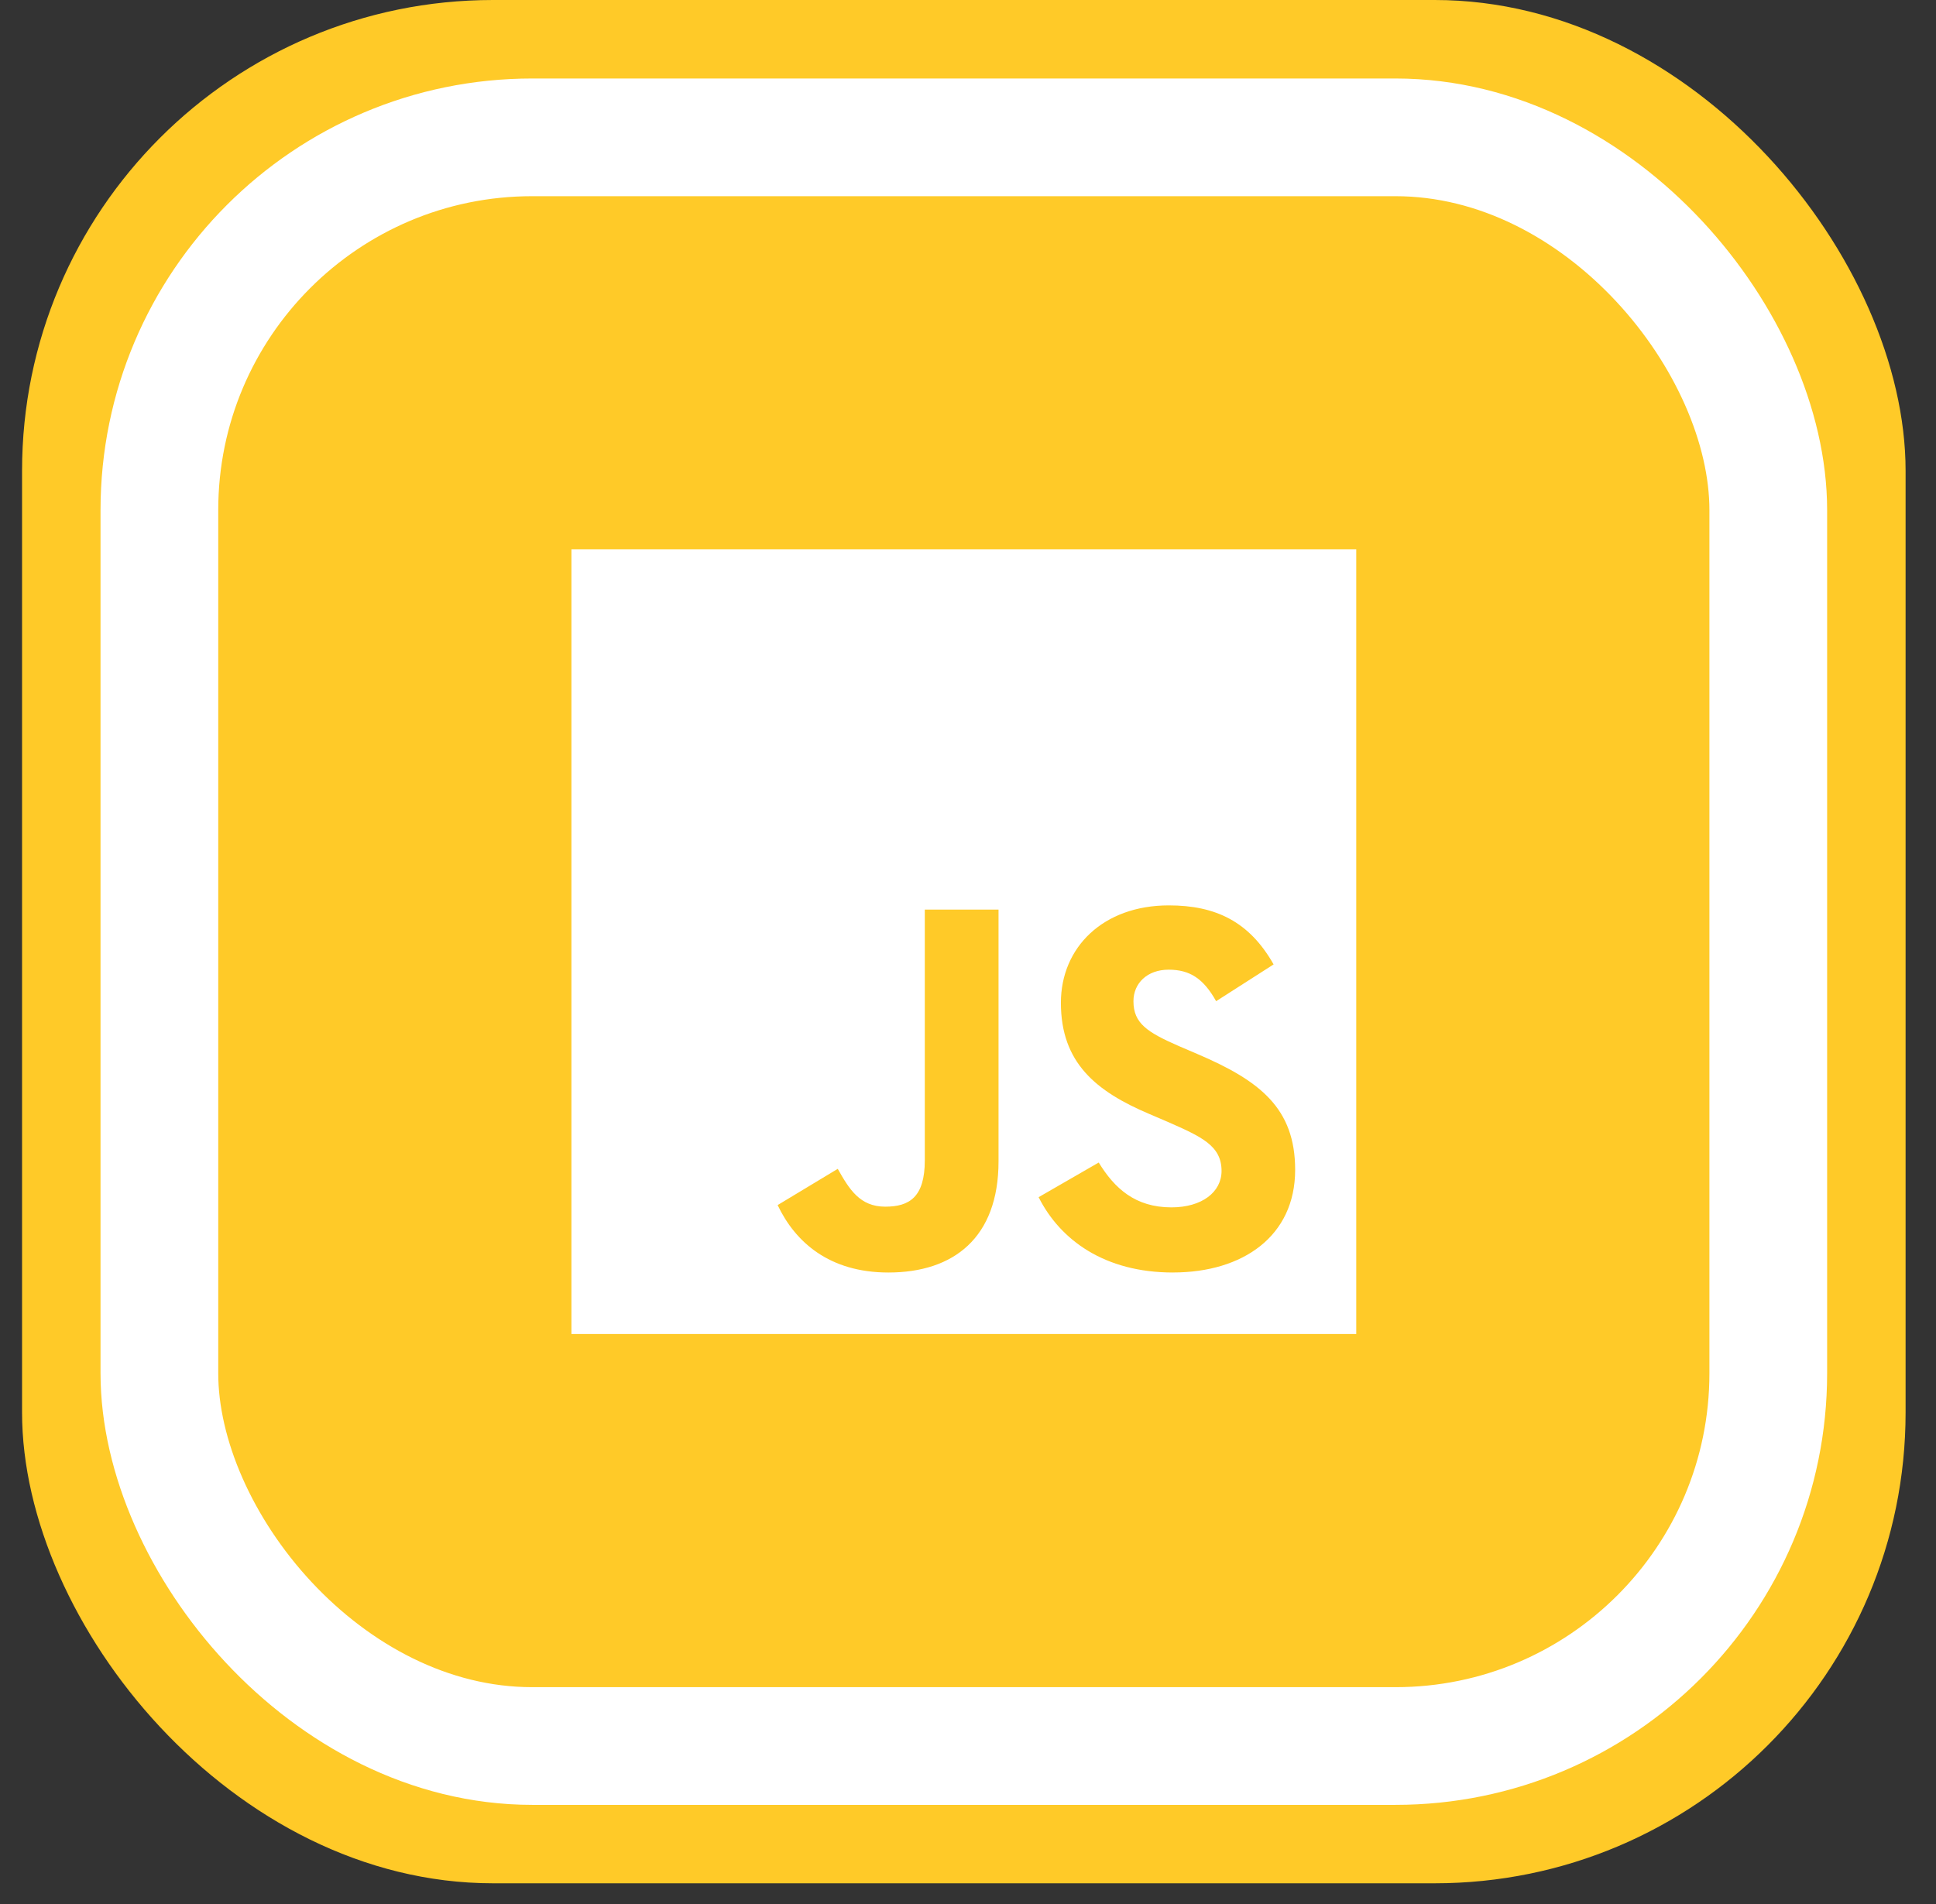
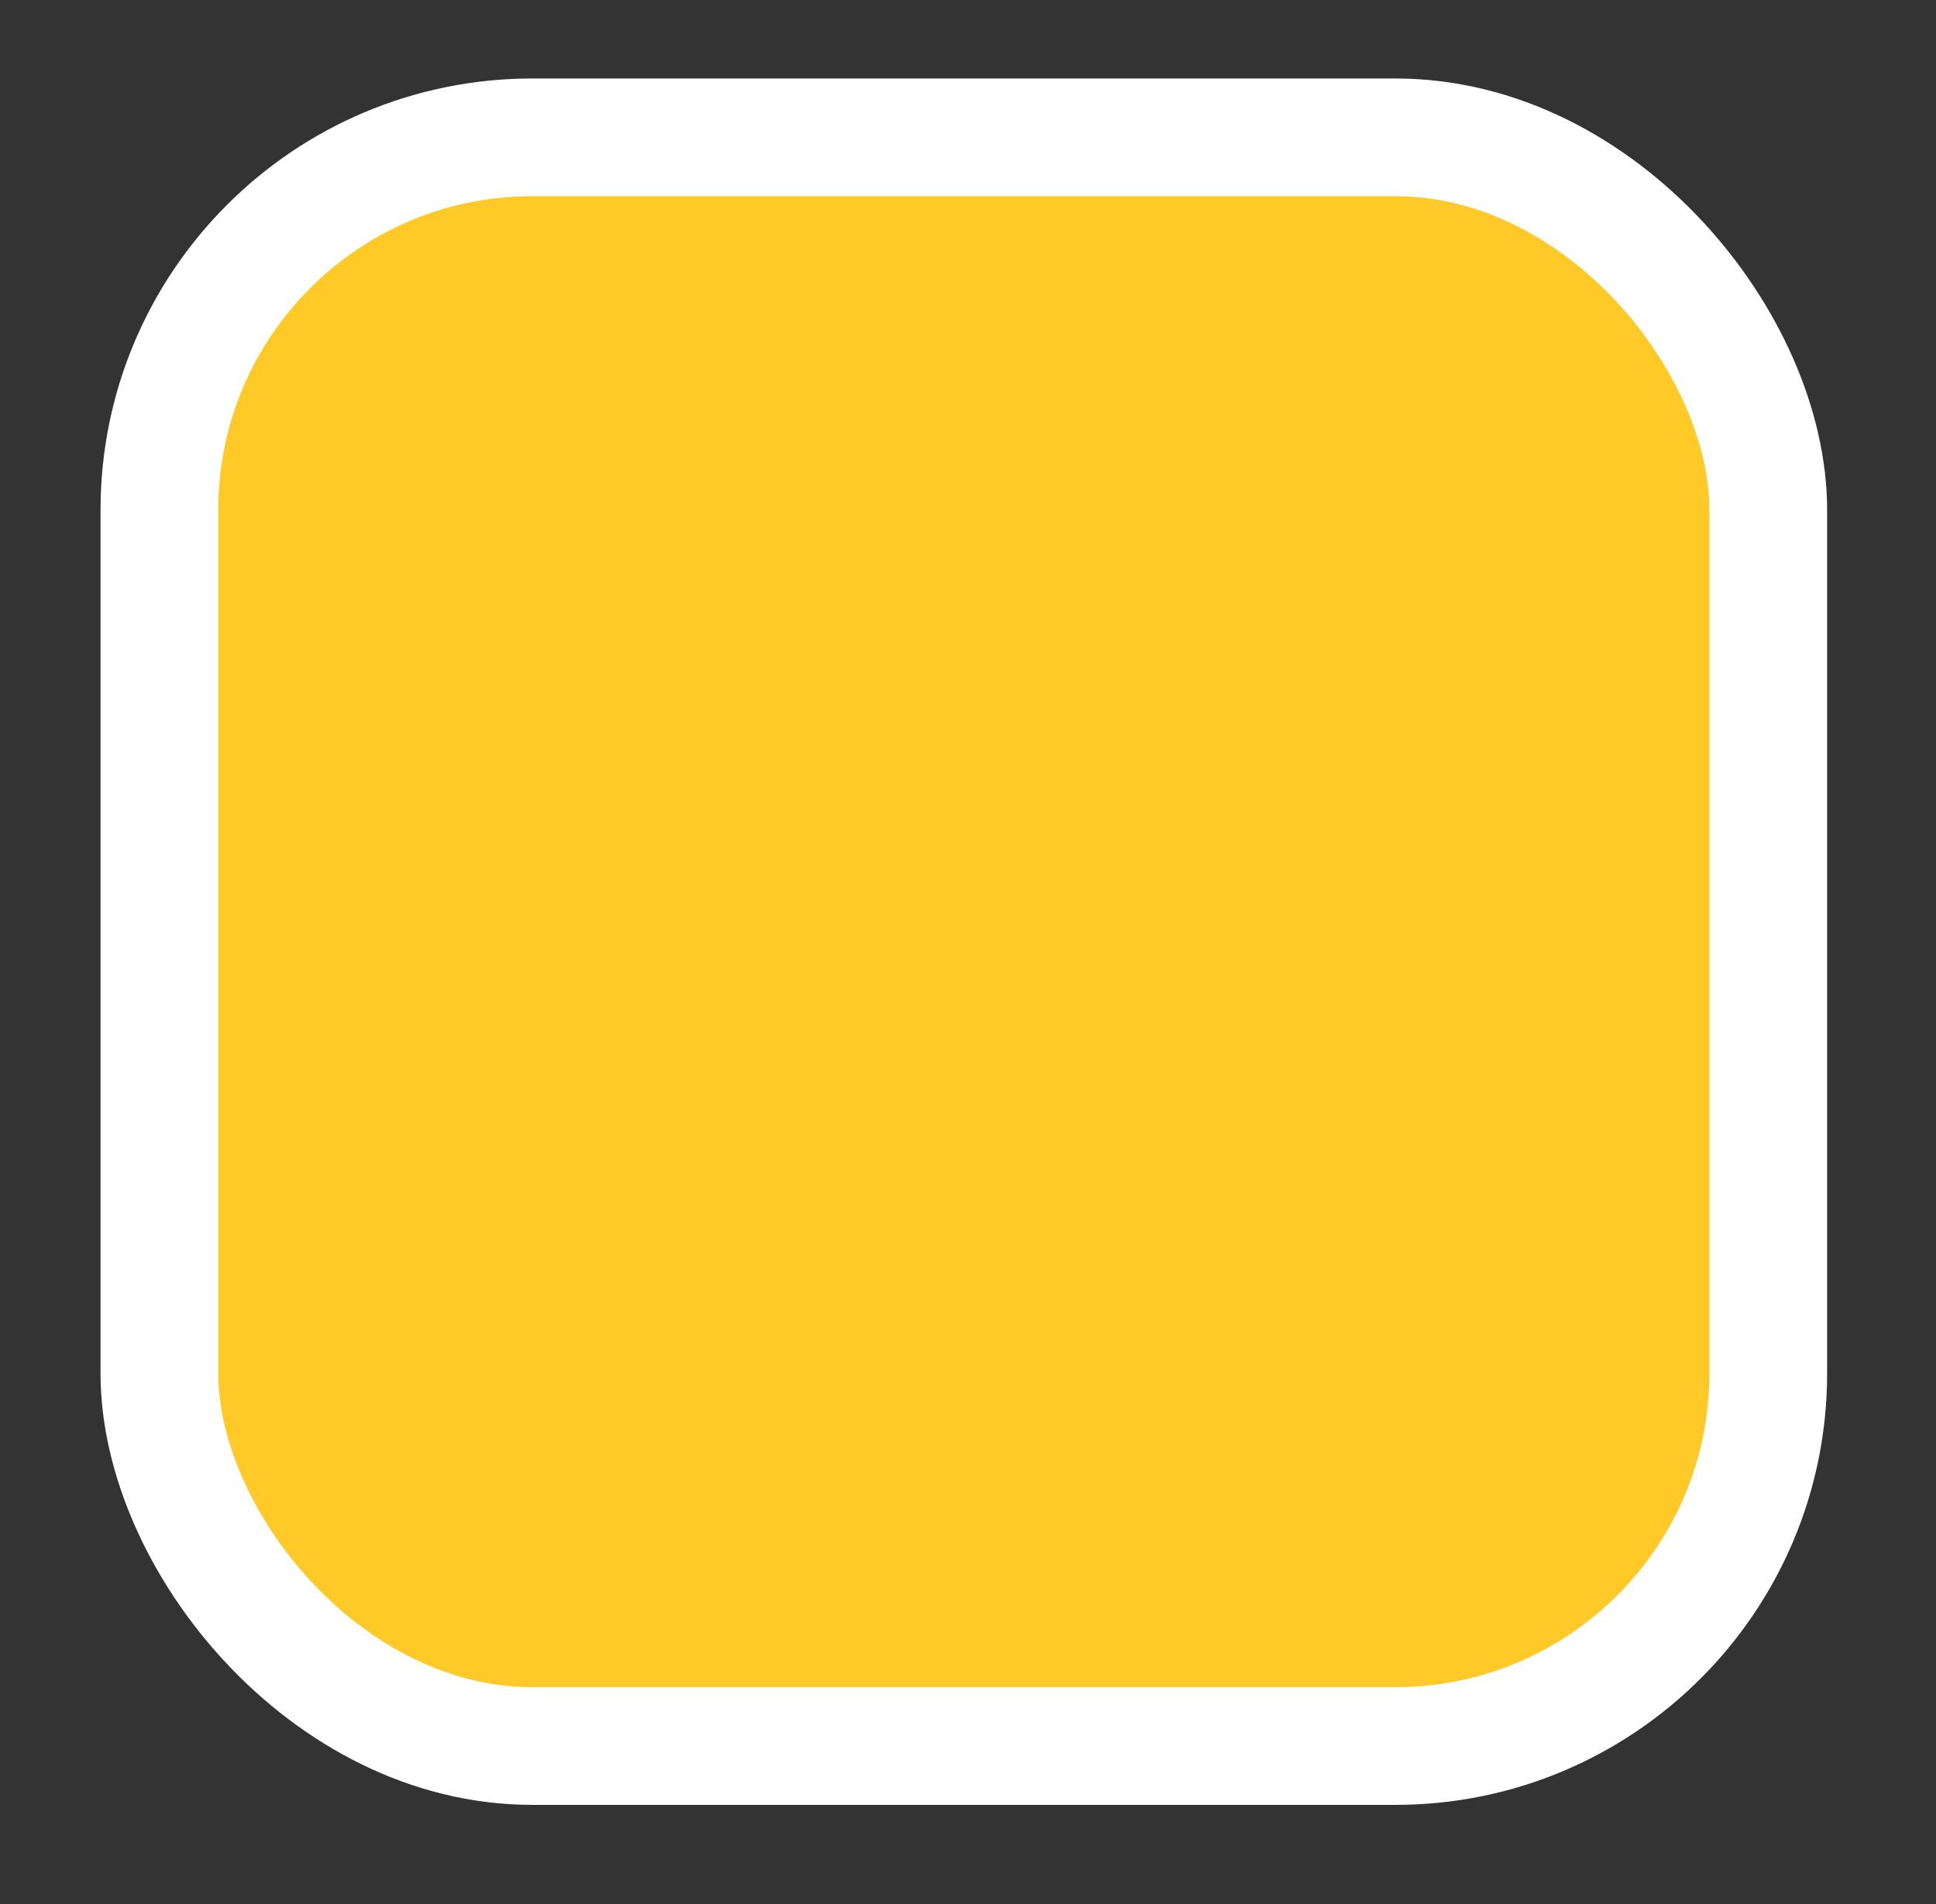
<svg xmlns="http://www.w3.org/2000/svg" width="61" height="60" viewBox="0 0 61 60" fill="none">
  <rect x="0" y="0" width="61" height="60" fill="#333333" stroke="none" />
-   <rect x="0.695" width="59.347" height="59.347" rx="14.837" fill="#FFCA28" />
  <rect x="5.022" y="4.328" width="50.693" height="50.693" rx="11.746" fill="#FFCA28" stroke="white" stroke-width="3.709" />
-   <path d="M18.005 17.31V42.038H42.733V17.31H18.005ZM31.462 36.595C31.462 39.002 30.049 40.1 27.991 40.1C26.131 40.1 25.054 39.14 24.502 37.975L26.396 36.833C26.76 37.478 27.092 38.025 27.892 38.025C28.653 38.025 29.139 37.726 29.139 36.562V28.663H31.462V36.595ZM36.959 40.1C34.801 40.1 33.404 39.074 32.725 37.726L34.619 36.634C35.116 37.446 35.767 38.047 36.91 38.047C37.87 38.047 38.489 37.566 38.489 36.899C38.489 36.104 37.859 35.822 36.794 35.353L36.215 35.105C34.536 34.393 33.427 33.493 33.427 31.6C33.427 29.856 34.757 28.531 36.827 28.531C38.307 28.531 39.367 29.044 40.129 30.391L38.318 31.55C37.921 30.839 37.49 30.557 36.822 30.557C36.144 30.557 35.713 30.988 35.713 31.55C35.713 32.246 36.144 32.527 37.143 32.964L37.722 33.212C39.699 34.056 40.808 34.923 40.808 36.865C40.808 38.952 39.163 40.099 36.96 40.099L36.959 40.1Z" fill="white" />
</svg>